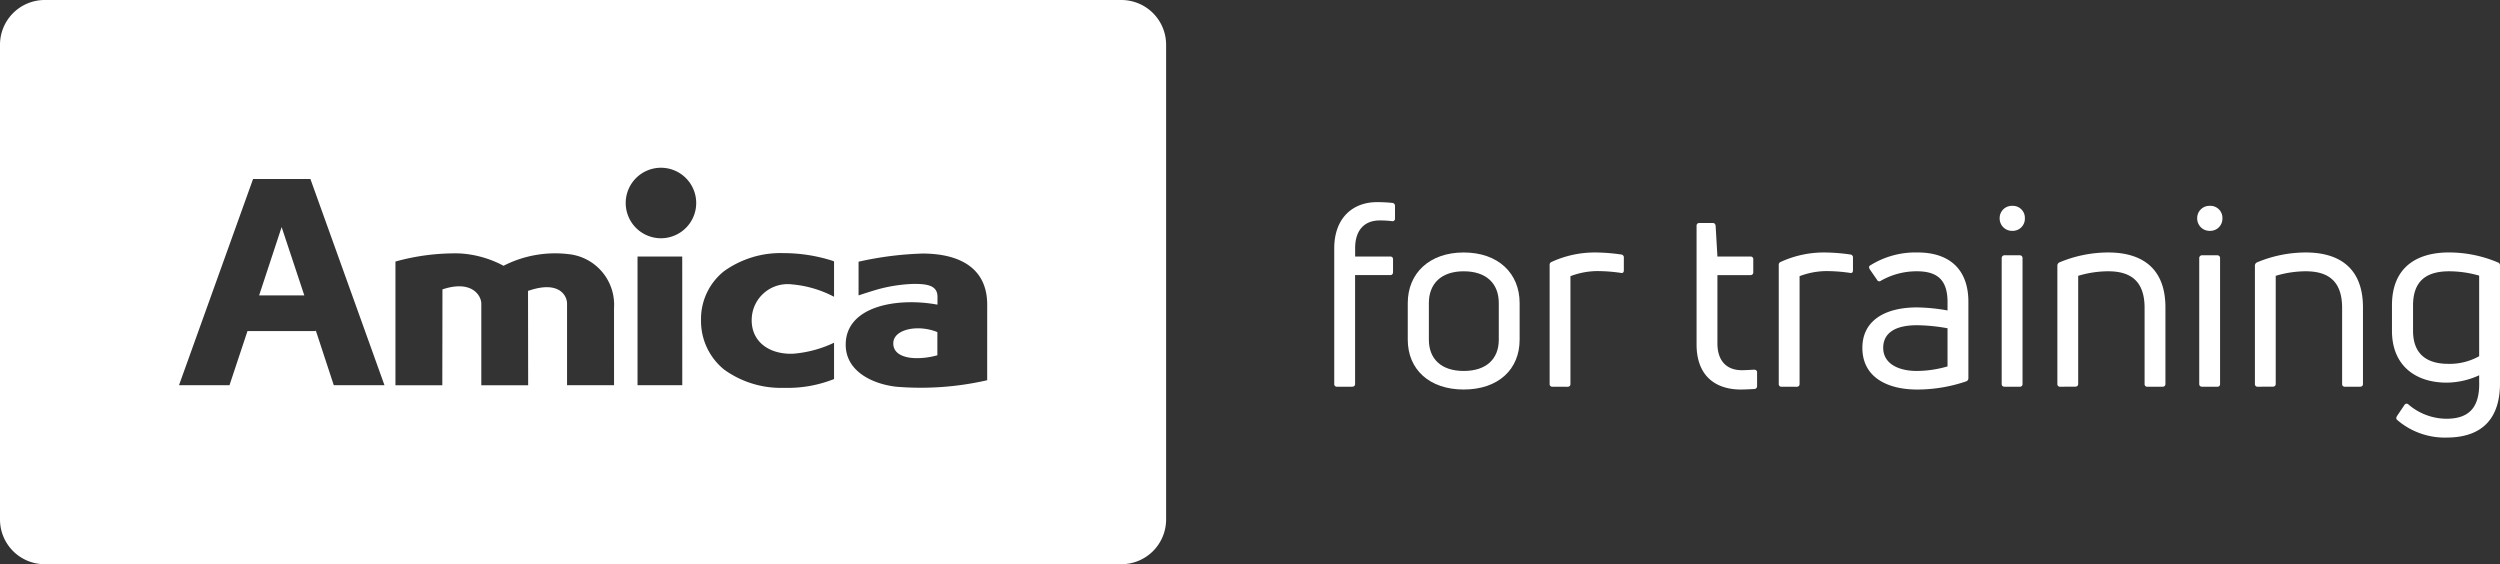
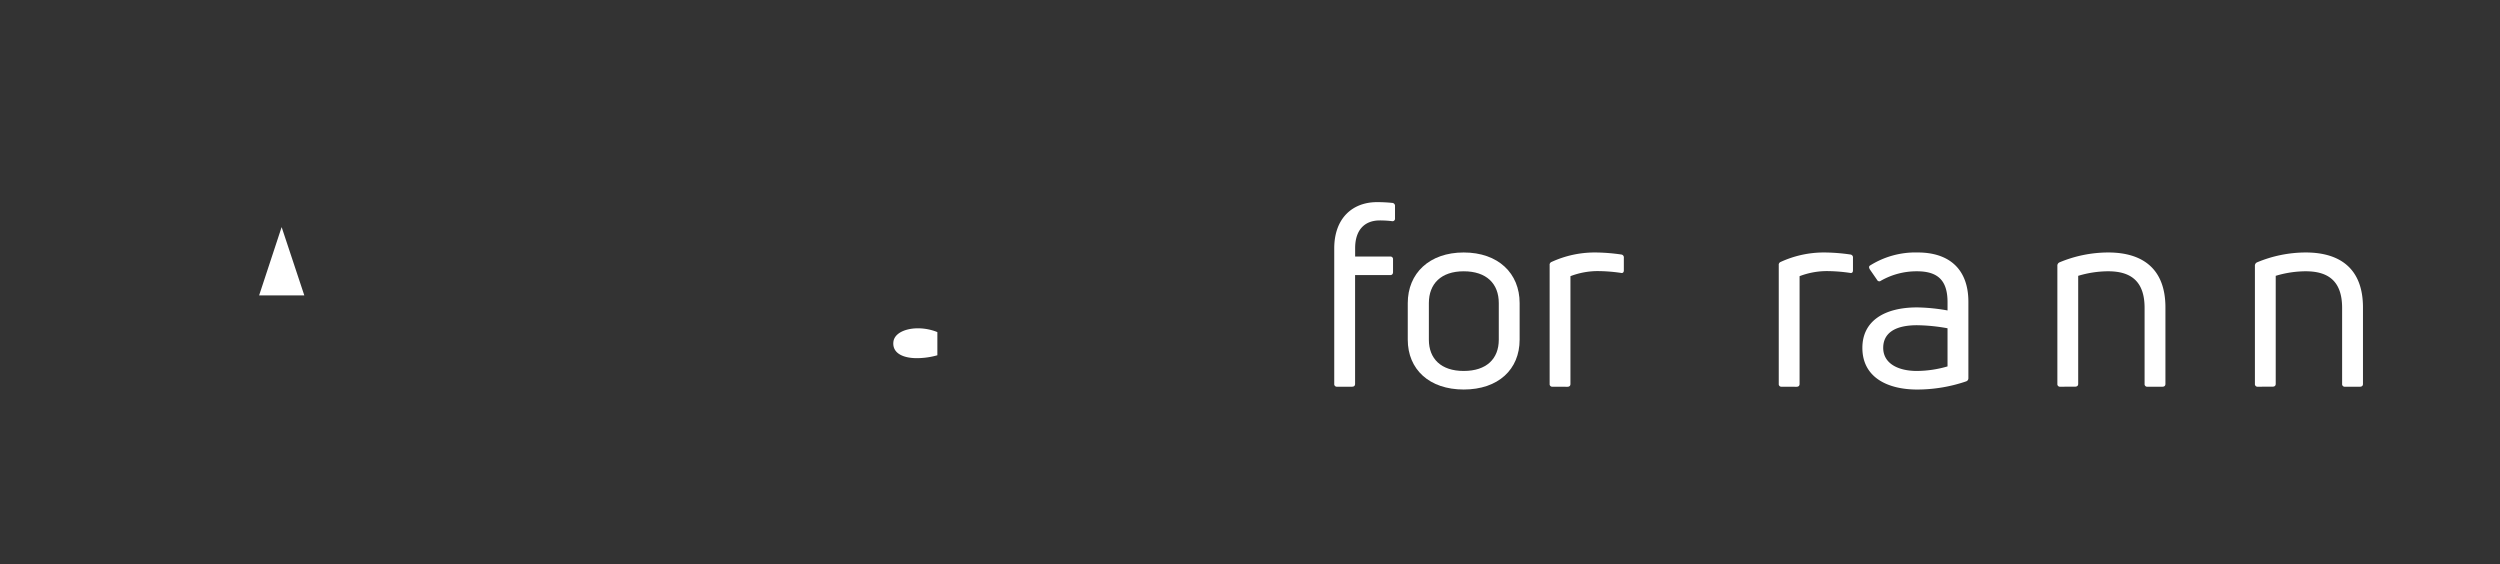
<svg xmlns="http://www.w3.org/2000/svg" width="219.863" height="49.619" viewBox="0 0 219.863 49.619">
  <rect x="0" y="0" width="219.863" height="49.619" fill="#333333" stroke="none" />
  <defs>
    <style>
      .cls-1 {
        fill: #fff;
      }
    </style>
  </defs>
  <g id="Logo" transform="translate(-267.101 -431.339)">
    <g id="Group_4106" data-name="Group 4106" transform="translate(267.101 431.339)">
      <path id="Path_17985" data-name="Path 17985" class="cls-1" d="M653.6,574.595c-.092,1.009.918,1.41,2.047,1.41a6.649,6.649,0,0,0,1.823-.254v-2.034l-.121-.052C655.65,573.038,653.7,573.492,653.6,574.595Z" transform="translate(-575.033 -544.507)" />
-       <path id="Path_17986" data-name="Path 17986" class="cls-1" d="M365.721,431.339H271.036a3.935,3.935,0,0,0-3.935,3.936v41.748a3.935,3.935,0,0,0,3.935,3.936h94.684a3.935,3.935,0,0,0,3.935-3.936V435.275A3.936,3.936,0,0,0,365.721,431.339Zm-69.265,33.878-1.582-4.814-.041.054h-5.968l-1.582,4.76h-4.44l6.514-18.136H294.4l6.514,18.136Zm24.648,0H316.97v-7.181c0-.7-.7-2.02-3.3-1.156l-.132.039.012,8.3h-4.121v-7.181c0-.7-.836-2.111-3.416-1.249l-.013,8.43h-4.121V454.339a19.569,19.569,0,0,1,5.581-.716,9.224,9.224,0,0,1,3.924,1.09,9.968,9.968,0,0,1,5.729-1.023,4.468,4.468,0,0,1,3.988,4.732Zm6,0h-3.935V453.9H327.1Zm-1.875-12.925a3.1,3.1,0,1,1,3.1-3.1A3.1,3.1,0,0,1,325.224,452.292Zm15.223,5.147a9.761,9.761,0,0,0-3.708-1.09,3.158,3.158,0,0,0-3.524,2.872c-.159,2.061,1.409,3.284,3.588,3.229a10.229,10.229,0,0,0,3.644-.97v3.2l-.12.04a10.968,10.968,0,0,1-3.848.731h-.633a8.524,8.524,0,0,1-5.065-1.608,5.492,5.492,0,0,1-2.033-4.347,5.365,5.365,0,0,1,2.008-4.295A8.505,8.505,0,0,1,336,453.6a14.2,14.2,0,0,1,4.332.678l.12.052Zm13.467,7.339a26.108,26.108,0,0,1-8,.571c-2.18-.251-4.521-1.421-4.44-3.814.1-3.244,4.412-4.014,7.828-3.445l.241.04v-.677c0-.917-.7-1.17-2.169-1.144a13.457,13.457,0,0,0-2.883.424c-.559.148-1.5.453-1.888.587v-2.965a29.327,29.327,0,0,1,5.65-.718c3.337.013,5.663,1.343,5.663,4.493Z" transform="translate(-267.101 -431.339)" />
      <path id="Path_17987" data-name="Path 17987" class="cls-1" d="M379.208,535.594h3.975l-1.995-6.009Z" transform="translate(-356.42 -509.614)" />
    </g>
    <g id="Group_4107" data-name="Group 4107" transform="translate(384.445 449.116)">
      <path id="Path_17988" data-name="Path 17988" class="cls-1" d="M848.374,520.4c-1.409,0-2.169.917-2.169,2.437v.738h3.086a.224.224,0,0,1,.246.246v1.118c0,.179-.089.268-.246.268H846.2v9.57c0,.156-.089.246-.268.246h-1.319a.224.224,0,0,1-.246-.246V522.861c0-2.683,1.632-4.07,3.757-4.07a12.819,12.819,0,0,1,1.341.067.258.258,0,0,1,.246.291v1.073a.218.218,0,0,1-.223.246A9.1,9.1,0,0,0,848.374,520.4Z" transform="translate(-844.371 -518.791)" />
      <path id="Path_17989" data-name="Path 17989" class="cls-1" d="M881.08,552.623c-3.019,0-4.919-1.766-4.919-4.383v-3.22c0-2.616,1.9-4.449,4.919-4.449,3.041,0,4.919,1.834,4.919,4.449v3.22C886,550.857,884.121,552.623,881.08,552.623Zm0-1.632c2.012,0,3.086-1.073,3.086-2.75v-3.22c0-1.7-1.073-2.795-3.086-2.795-1.99,0-3.063,1.1-3.063,2.795v3.22C878.017,549.917,879.09,550.991,881.08,550.991Z" transform="translate(-869.699 -536.144)" />
      <path id="Path_17990" data-name="Path 17990" class="cls-1" d="M937.786,552.377a.224.224,0,0,1-.246-.246V541.689a.271.271,0,0,1,.179-.291,9.1,9.1,0,0,1,3.824-.827,16.758,16.758,0,0,1,2.3.179.256.256,0,0,1,.223.291v1.1c0,.179-.089.268-.268.224a14.671,14.671,0,0,0-2.013-.157,6.741,6.741,0,0,0-2.415.447v9.481c0,.156-.09.246-.268.246Z" transform="translate(-918.601 -536.144)" />
-       <path id="Path_17991" data-name="Path 17991" class="cls-1" d="M1005.1,540.757c.246,0,.671-.022,1.073-.045.179,0,.268.089.268.246v1.185a.248.248,0,0,1-.224.268c-.4.022-.917.045-1.207.045-2.236,0-3.891-1.207-3.891-3.958v-10.42a.237.237,0,0,1,.268-.268h1.163c.134,0,.224.089.246.246l.157,2.706h2.907a.224.224,0,0,1,.246.246v1.118c0,.179-.089.268-.246.268h-2.907v6.015C1002.955,539.885,1003.715,540.757,1005.1,540.757Z" transform="translate(-969.258 -525.977)" />
      <path id="Path_17992" data-name="Path 17992" class="cls-1" d="M1036.9,552.377a.224.224,0,0,1-.246-.246V541.689a.271.271,0,0,1,.179-.291,9.1,9.1,0,0,1,3.824-.827,16.754,16.754,0,0,1,2.3.179.256.256,0,0,1,.224.291v1.1c0,.179-.089.268-.268.224a14.673,14.673,0,0,0-2.013-.157,6.743,6.743,0,0,0-2.415.447v9.481c0,.156-.09.246-.268.246Z" transform="translate(-997.565 -536.144)" />
      <path id="Path_17993" data-name="Path 17993" class="cls-1" d="M1077.715,540.571c2.751,0,4.45,1.453,4.45,4.338v6.708a.288.288,0,0,1-.2.291,13.336,13.336,0,0,1-4.316.716c-2.5,0-4.807-1.006-4.807-3.667,0-2.37,1.945-3.555,4.807-3.555a16.257,16.257,0,0,1,2.683.268v-.716c0-1.811-.738-2.728-2.683-2.728a6.336,6.336,0,0,0-3.175.827.214.214,0,0,1-.336-.067l-.648-.939c-.067-.134-.089-.224,0-.313A7.5,7.5,0,0,1,1077.715,540.571Zm-.067,10.42a9.842,9.842,0,0,0,2.683-.4v-3.354a15.783,15.783,0,0,0-2.683-.268c-2.035,0-2.974.76-2.974,1.99C1074.675,550.3,1075.927,550.991,1077.648,550.991Z" transform="translate(-1026.399 -536.144)" />
-       <path id="Path_17994" data-name="Path 17994" class="cls-1" d="M1133.357,522.632a1.089,1.089,0,0,1-1.118-1.1,1.075,1.075,0,0,1,1.118-1.1,1.057,1.057,0,0,1,1.1,1.1A1.07,1.07,0,0,1,1133.357,522.632Zm-.671,13.707c-.179,0-.268-.09-.268-.246V525.047a.247.247,0,0,1,.268-.268h1.319a.241.241,0,0,1,.246.268v11.046a.224.224,0,0,1-.246.246Z" transform="translate(-1073.723 -520.106)" />
      <path id="Path_17995" data-name="Path 17995" class="cls-1" d="M1157.454,552.377a.224.224,0,0,1-.246-.246V541.756a.317.317,0,0,1,.179-.313,11.144,11.144,0,0,1,4.293-.872c3,0,5.031,1.409,5.031,4.83v6.73c0,.156-.089.246-.268.246h-1.319a.224.224,0,0,1-.246-.246v-6.686c0-2.325-1.185-3.22-3.2-3.22a9.217,9.217,0,0,0-2.639.4v9.5c0,.156-.089.246-.268.246Z" transform="translate(-1093.616 -536.144)" />
-       <path id="Path_17996" data-name="Path 17996" class="cls-1" d="M1218.825,522.632a1.089,1.089,0,0,1-1.118-1.1,1.075,1.075,0,0,1,1.118-1.1,1.057,1.057,0,0,1,1.1,1.1A1.07,1.07,0,0,1,1218.825,522.632Zm-.671,13.707c-.179,0-.268-.09-.268-.246V525.047a.247.247,0,0,1,.268-.268h1.319a.241.241,0,0,1,.246.268v11.046a.224.224,0,0,1-.246.246Z" transform="translate(-1141.818 -520.106)" />
      <path id="Path_17997" data-name="Path 17997" class="cls-1" d="M1242.921,552.377a.224.224,0,0,1-.246-.246V541.756a.317.317,0,0,1,.179-.313,11.144,11.144,0,0,1,4.293-.872c3,0,5.031,1.409,5.031,4.83v6.73c0,.156-.09.246-.269.246h-1.319a.224.224,0,0,1-.246-.246v-6.686c0-2.325-1.185-3.22-3.2-3.22a9.219,9.219,0,0,0-2.639.4v9.5c0,.156-.089.246-.268.246Z" transform="translate(-1161.71 -536.144)" />
-       <path id="Path_17998" data-name="Path 17998" class="cls-1" d="M1306.75,556.849a6.4,6.4,0,0,1-4.316-1.543c-.112-.089-.112-.2-.022-.358l.648-.961a.221.221,0,0,1,.358-.045,5.179,5.179,0,0,0,3.332,1.252c2.012,0,2.952-1.006,2.885-3.287v-.537a6.959,6.959,0,0,1-2.862.648c-2.683,0-4.807-1.453-4.807-4.562v-2.236c0-3.376,2.213-4.651,5.009-4.651a11.035,11.035,0,0,1,4.293.872.272.272,0,0,1,.2.291v10.33C1311.468,554.993,1310.082,556.849,1306.75,556.849Zm.156-6.484a5.3,5.3,0,0,0,2.728-.671v-7.088a9.627,9.627,0,0,0-2.639-.38c-1.923,0-3.175.783-3.175,3v2.236C1303.821,549.6,1305.14,550.365,1306.906,550.365Z" transform="translate(-1208.948 -536.144)" />
    </g>
  </g>
</svg>